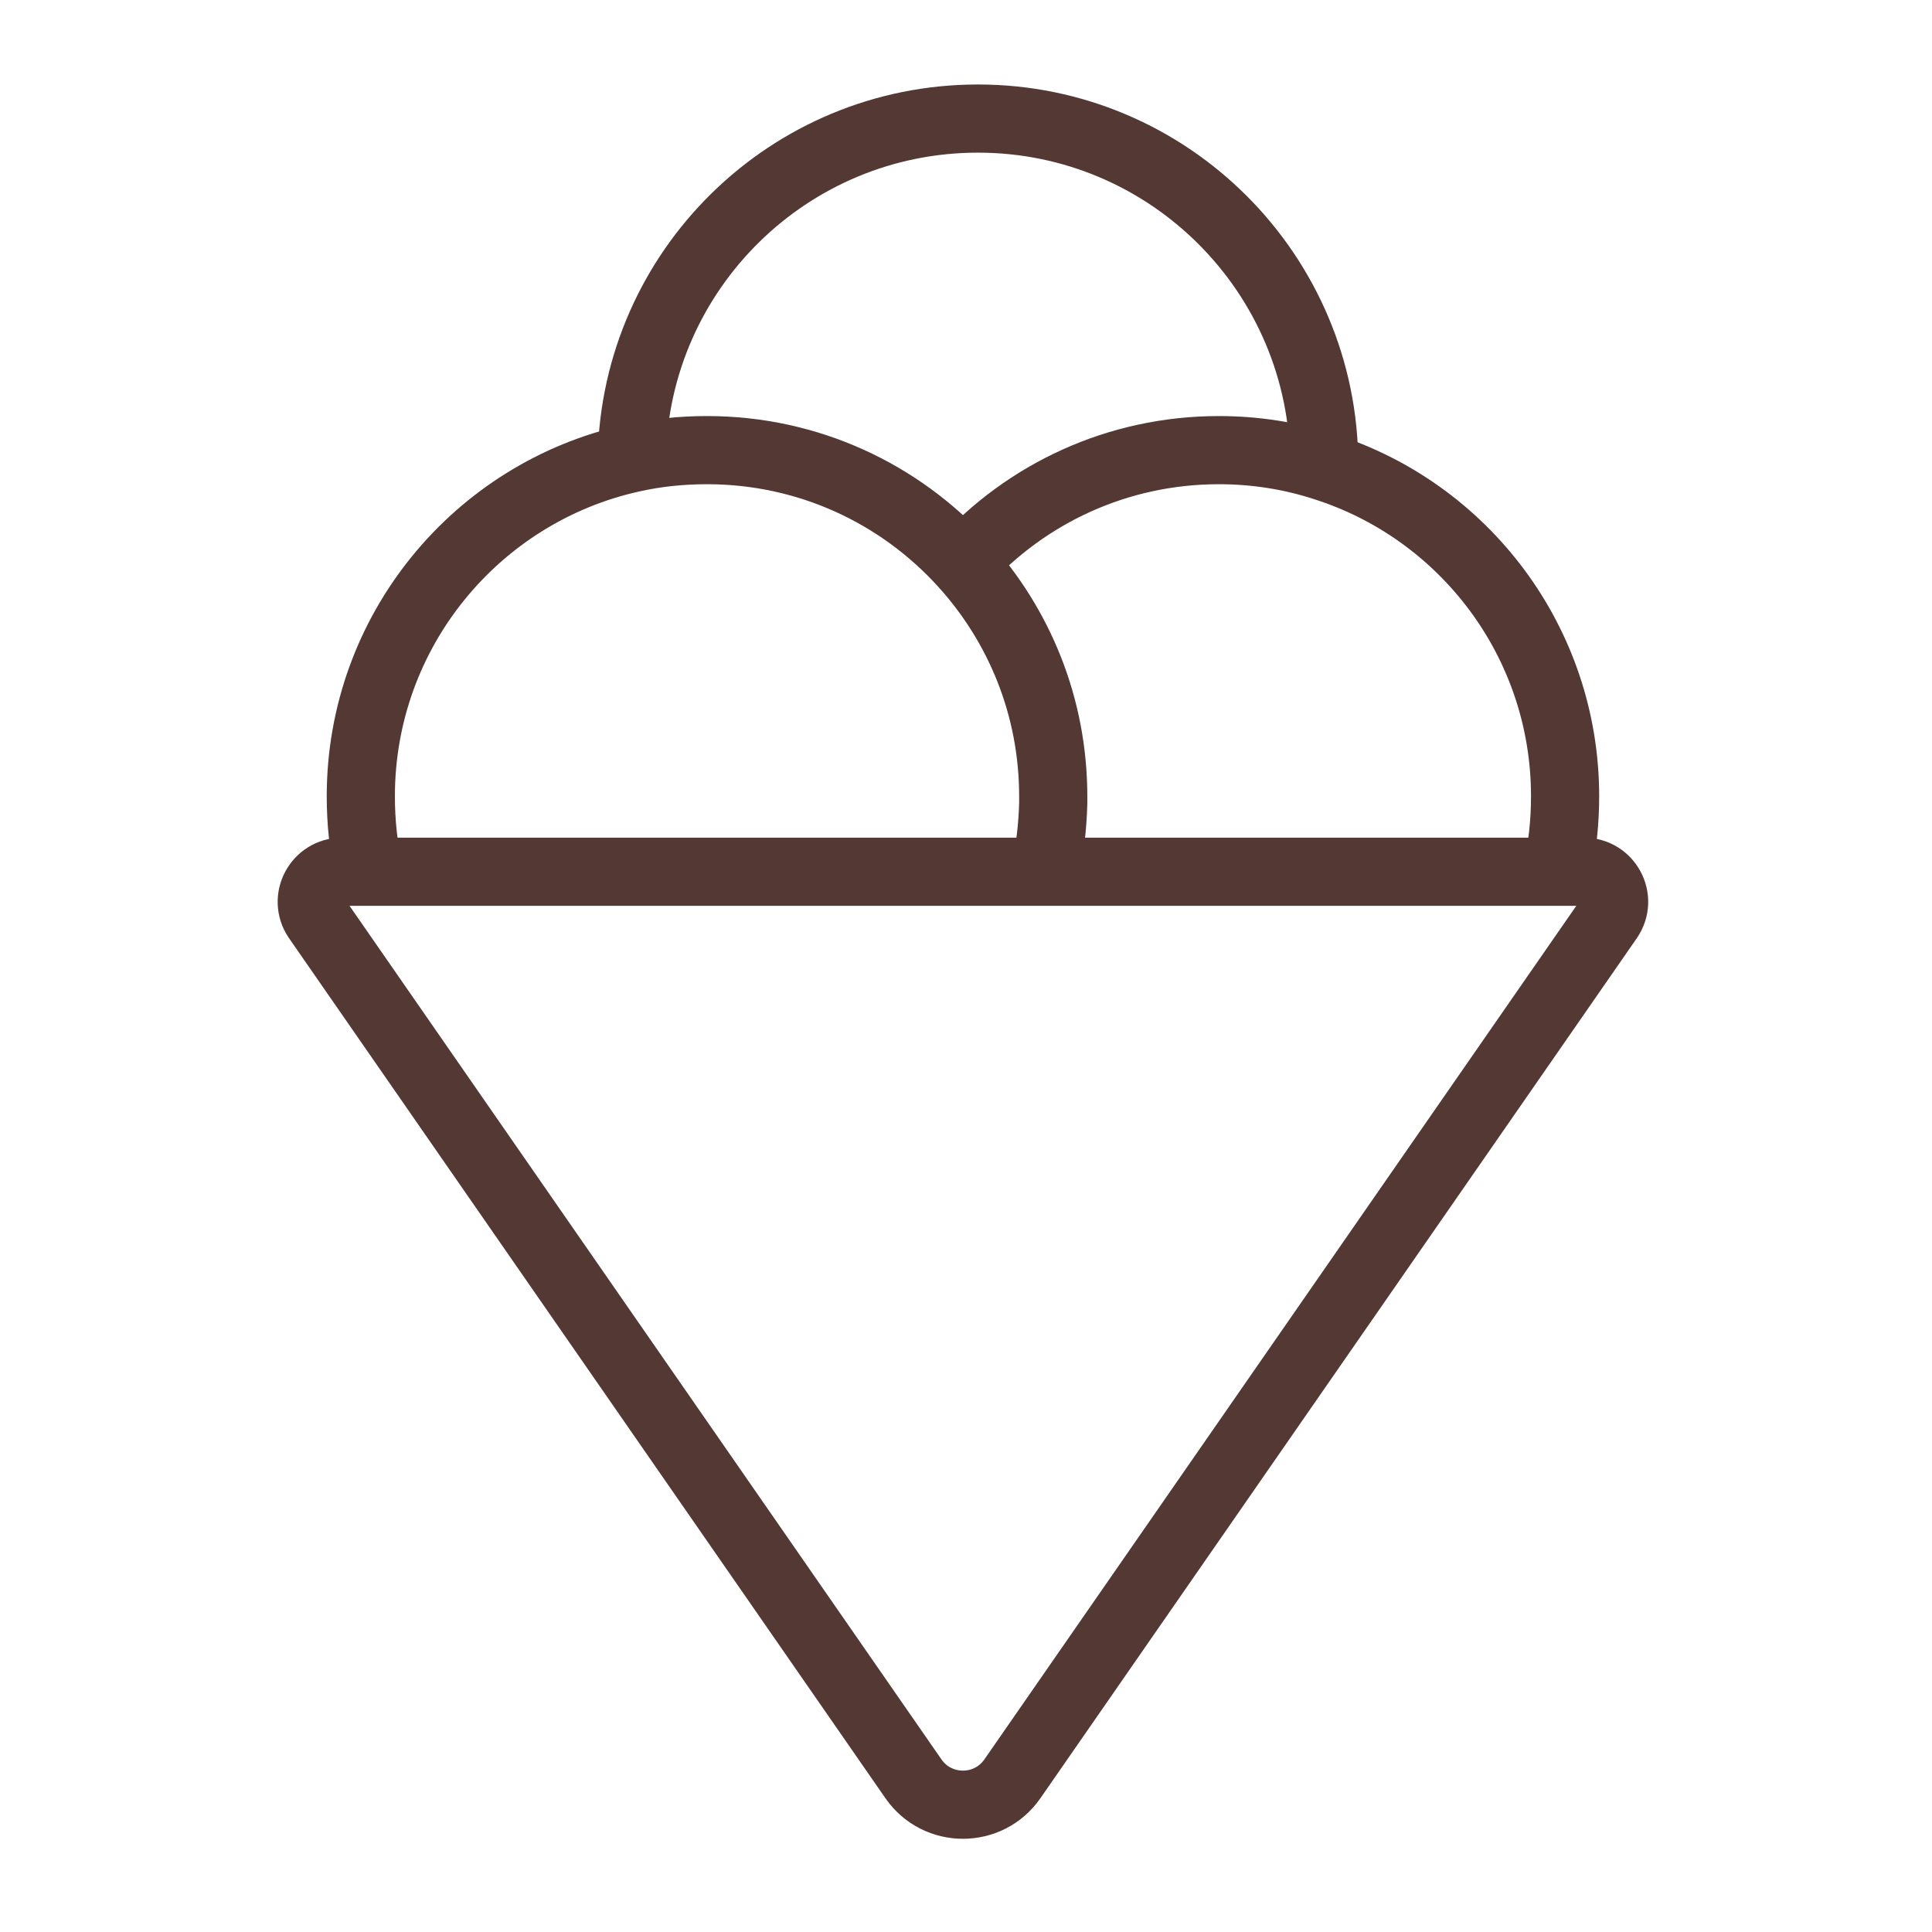
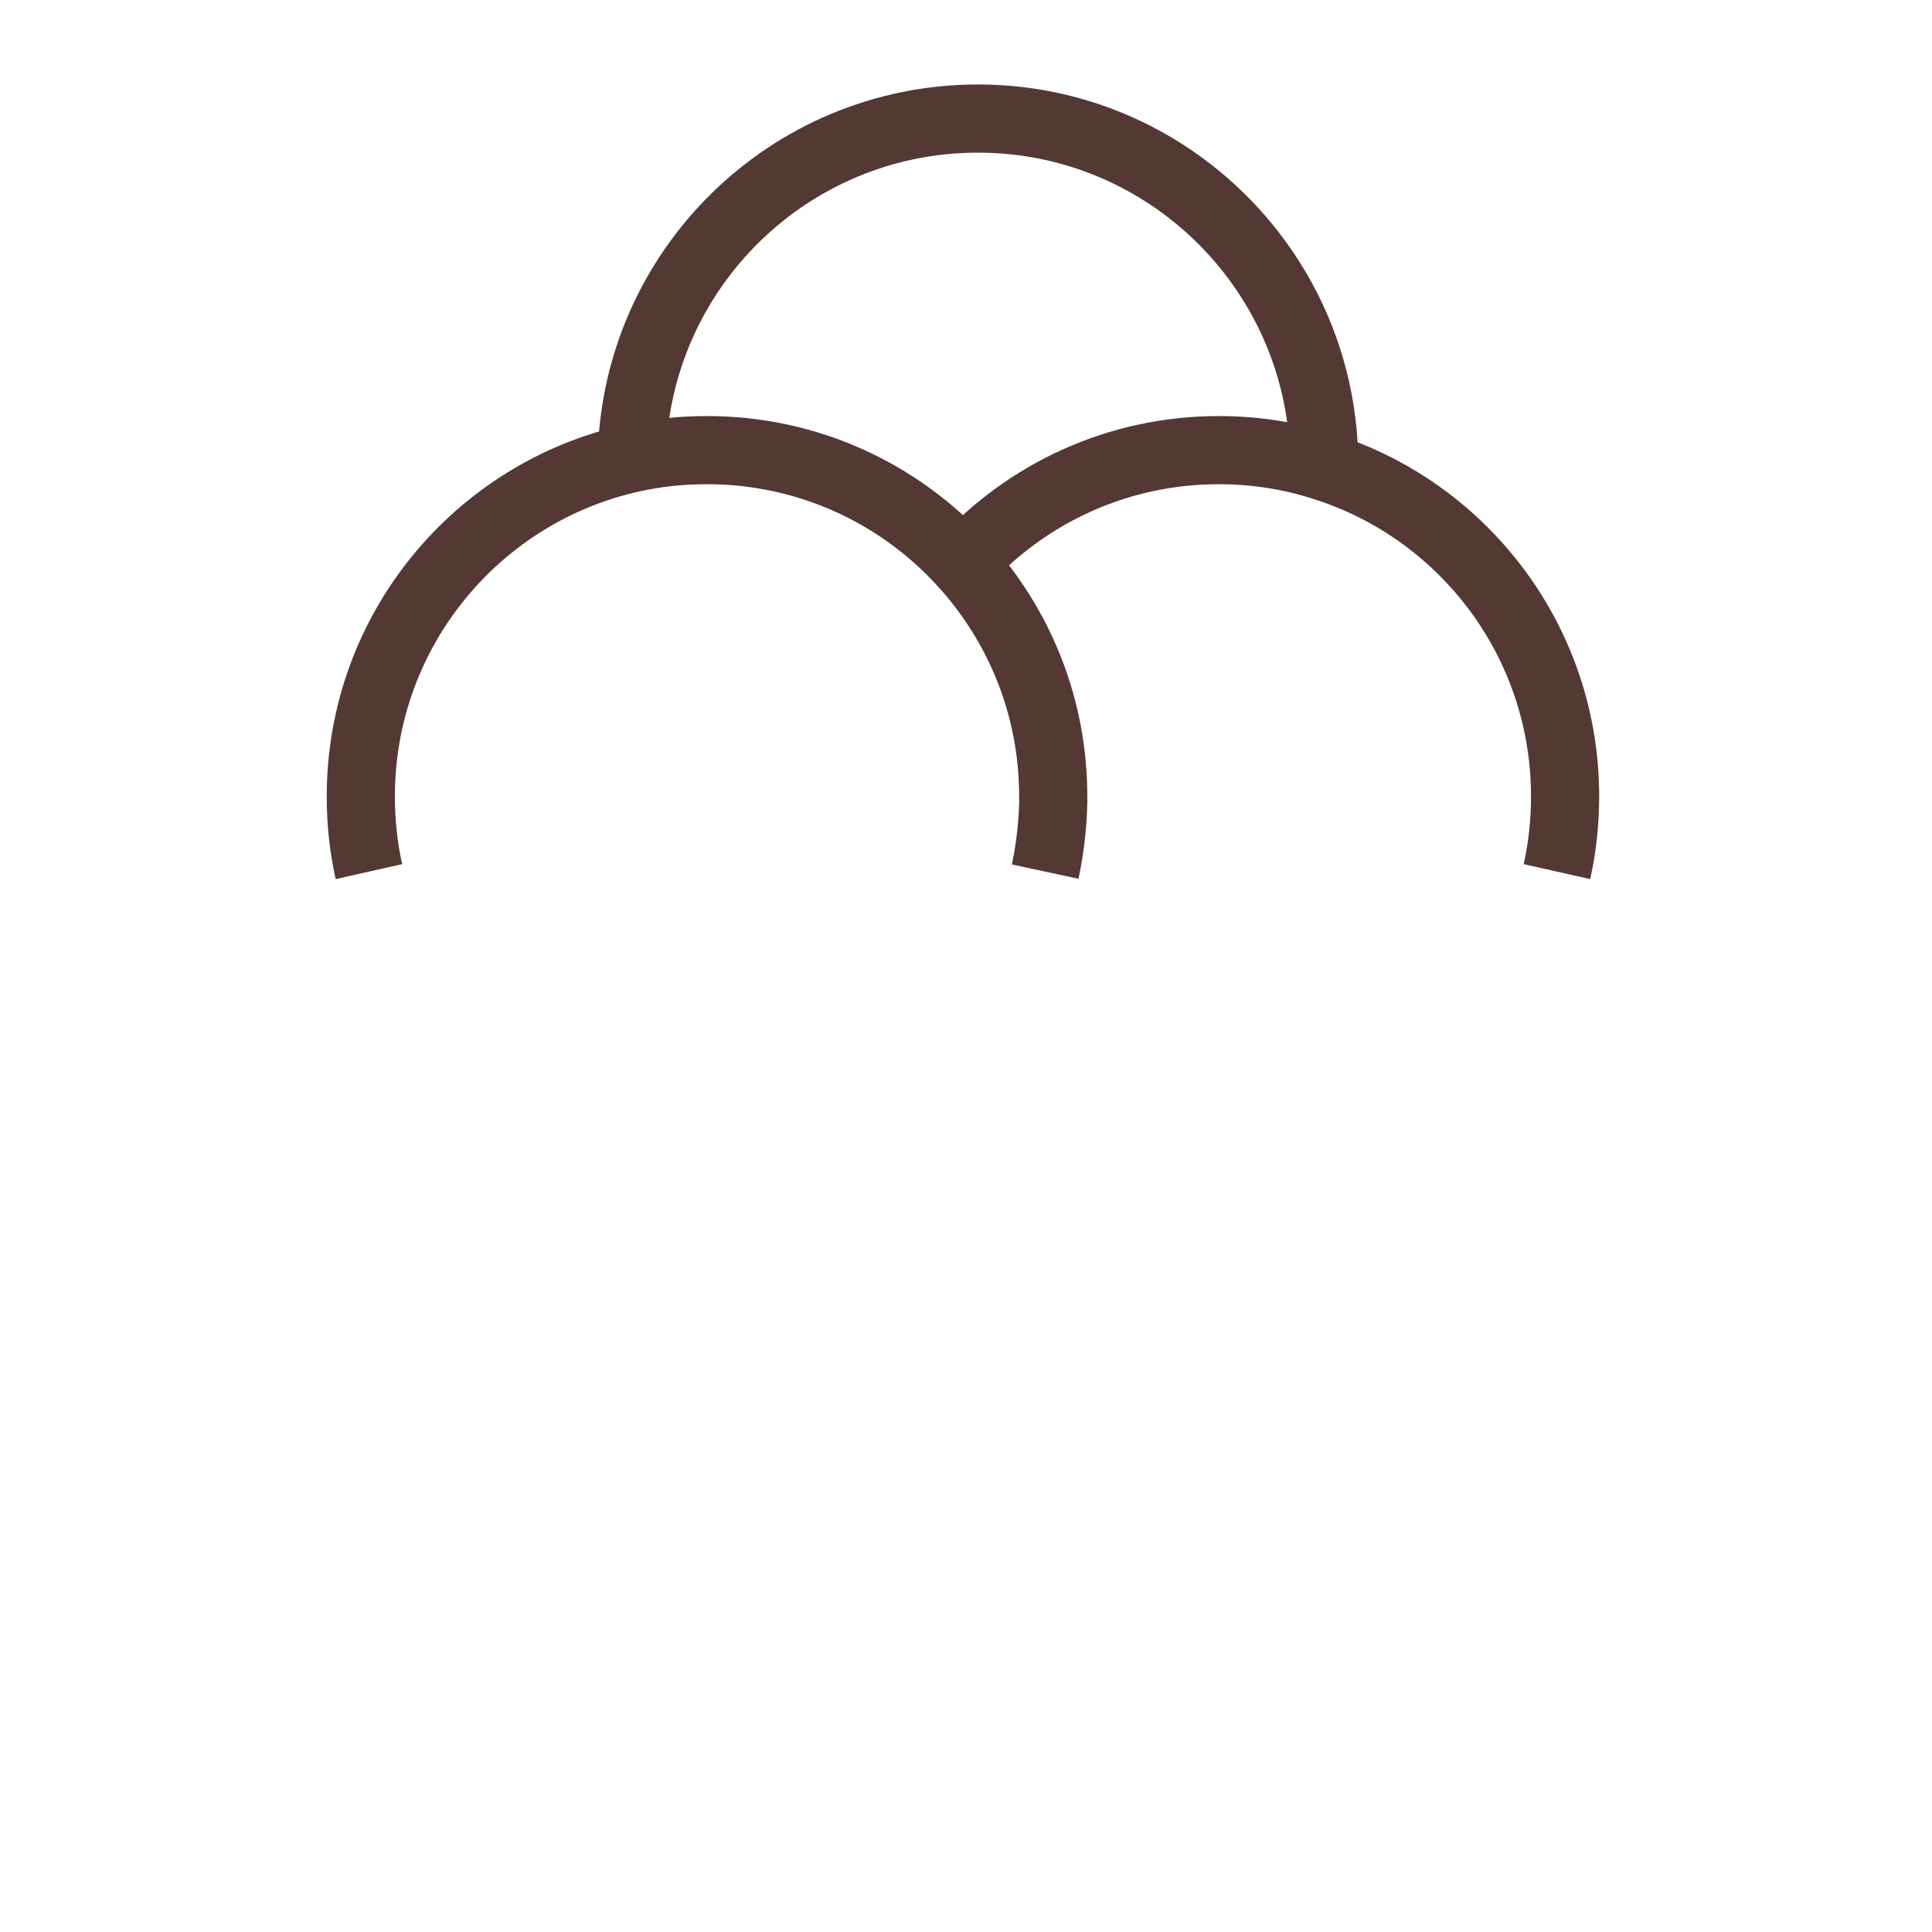
<svg xmlns="http://www.w3.org/2000/svg" version="1.1" id="Layer_1" x="0px" y="0px" width="64px" height="64px" viewBox="0 0 56.689 56.689" enable-background="new 0 0 56.689 56.689" xml:space="preserve">
  <g>
-     <path fill="none" stroke="#533834" stroke-width="2" stroke-miterlimit="10" d="M9.297,26.951   c-0.391-0.587,0.029-1.372,0.736-1.372h36.444c0.706,0,1.127,0.785,0.734,1.372L29.706,52.194   c-0.702,1.013-2.201,1.013-2.903,0.001L9.297,26.951z" />
    <path fill="none" stroke="#533834" stroke-width="2" stroke-miterlimit="10" d="M18.538,13.422   c0.114-5.511,4.619-9.943,10.157-9.943c5.611,0,10.16,4.561,10.16,10.17c0,0.018,0,0,0,0" />
    <path fill="none" stroke="#533834" stroke-width="2" stroke-miterlimit="10" d="M28.255,16.528c1.855-2.041,4.531-3.32,7.508-3.32   c1.078,0,2.12,0.167,3.093,0.484c4.098,1.299,7.067,5.142,7.067,9.674c0,0.76-0.08,1.502-0.239,2.209" />
    <path fill="none" stroke="#533834" stroke-width="2" stroke-miterlimit="10" d="M10.825,25.575   c-0.159-0.707-0.238-1.449-0.238-2.209c0-4.851,3.402-8.914,7.951-9.921c0.705-0.159,1.447-0.237,2.208-0.237   c2.977,0,5.652,1.279,7.509,3.32c1.643,1.803,2.649,4.196,2.649,6.838c0,0.07,0,0.133,0,0.203c-0.018,0.69-0.098,1.36-0.237,2.006" />
  </g>
</svg>